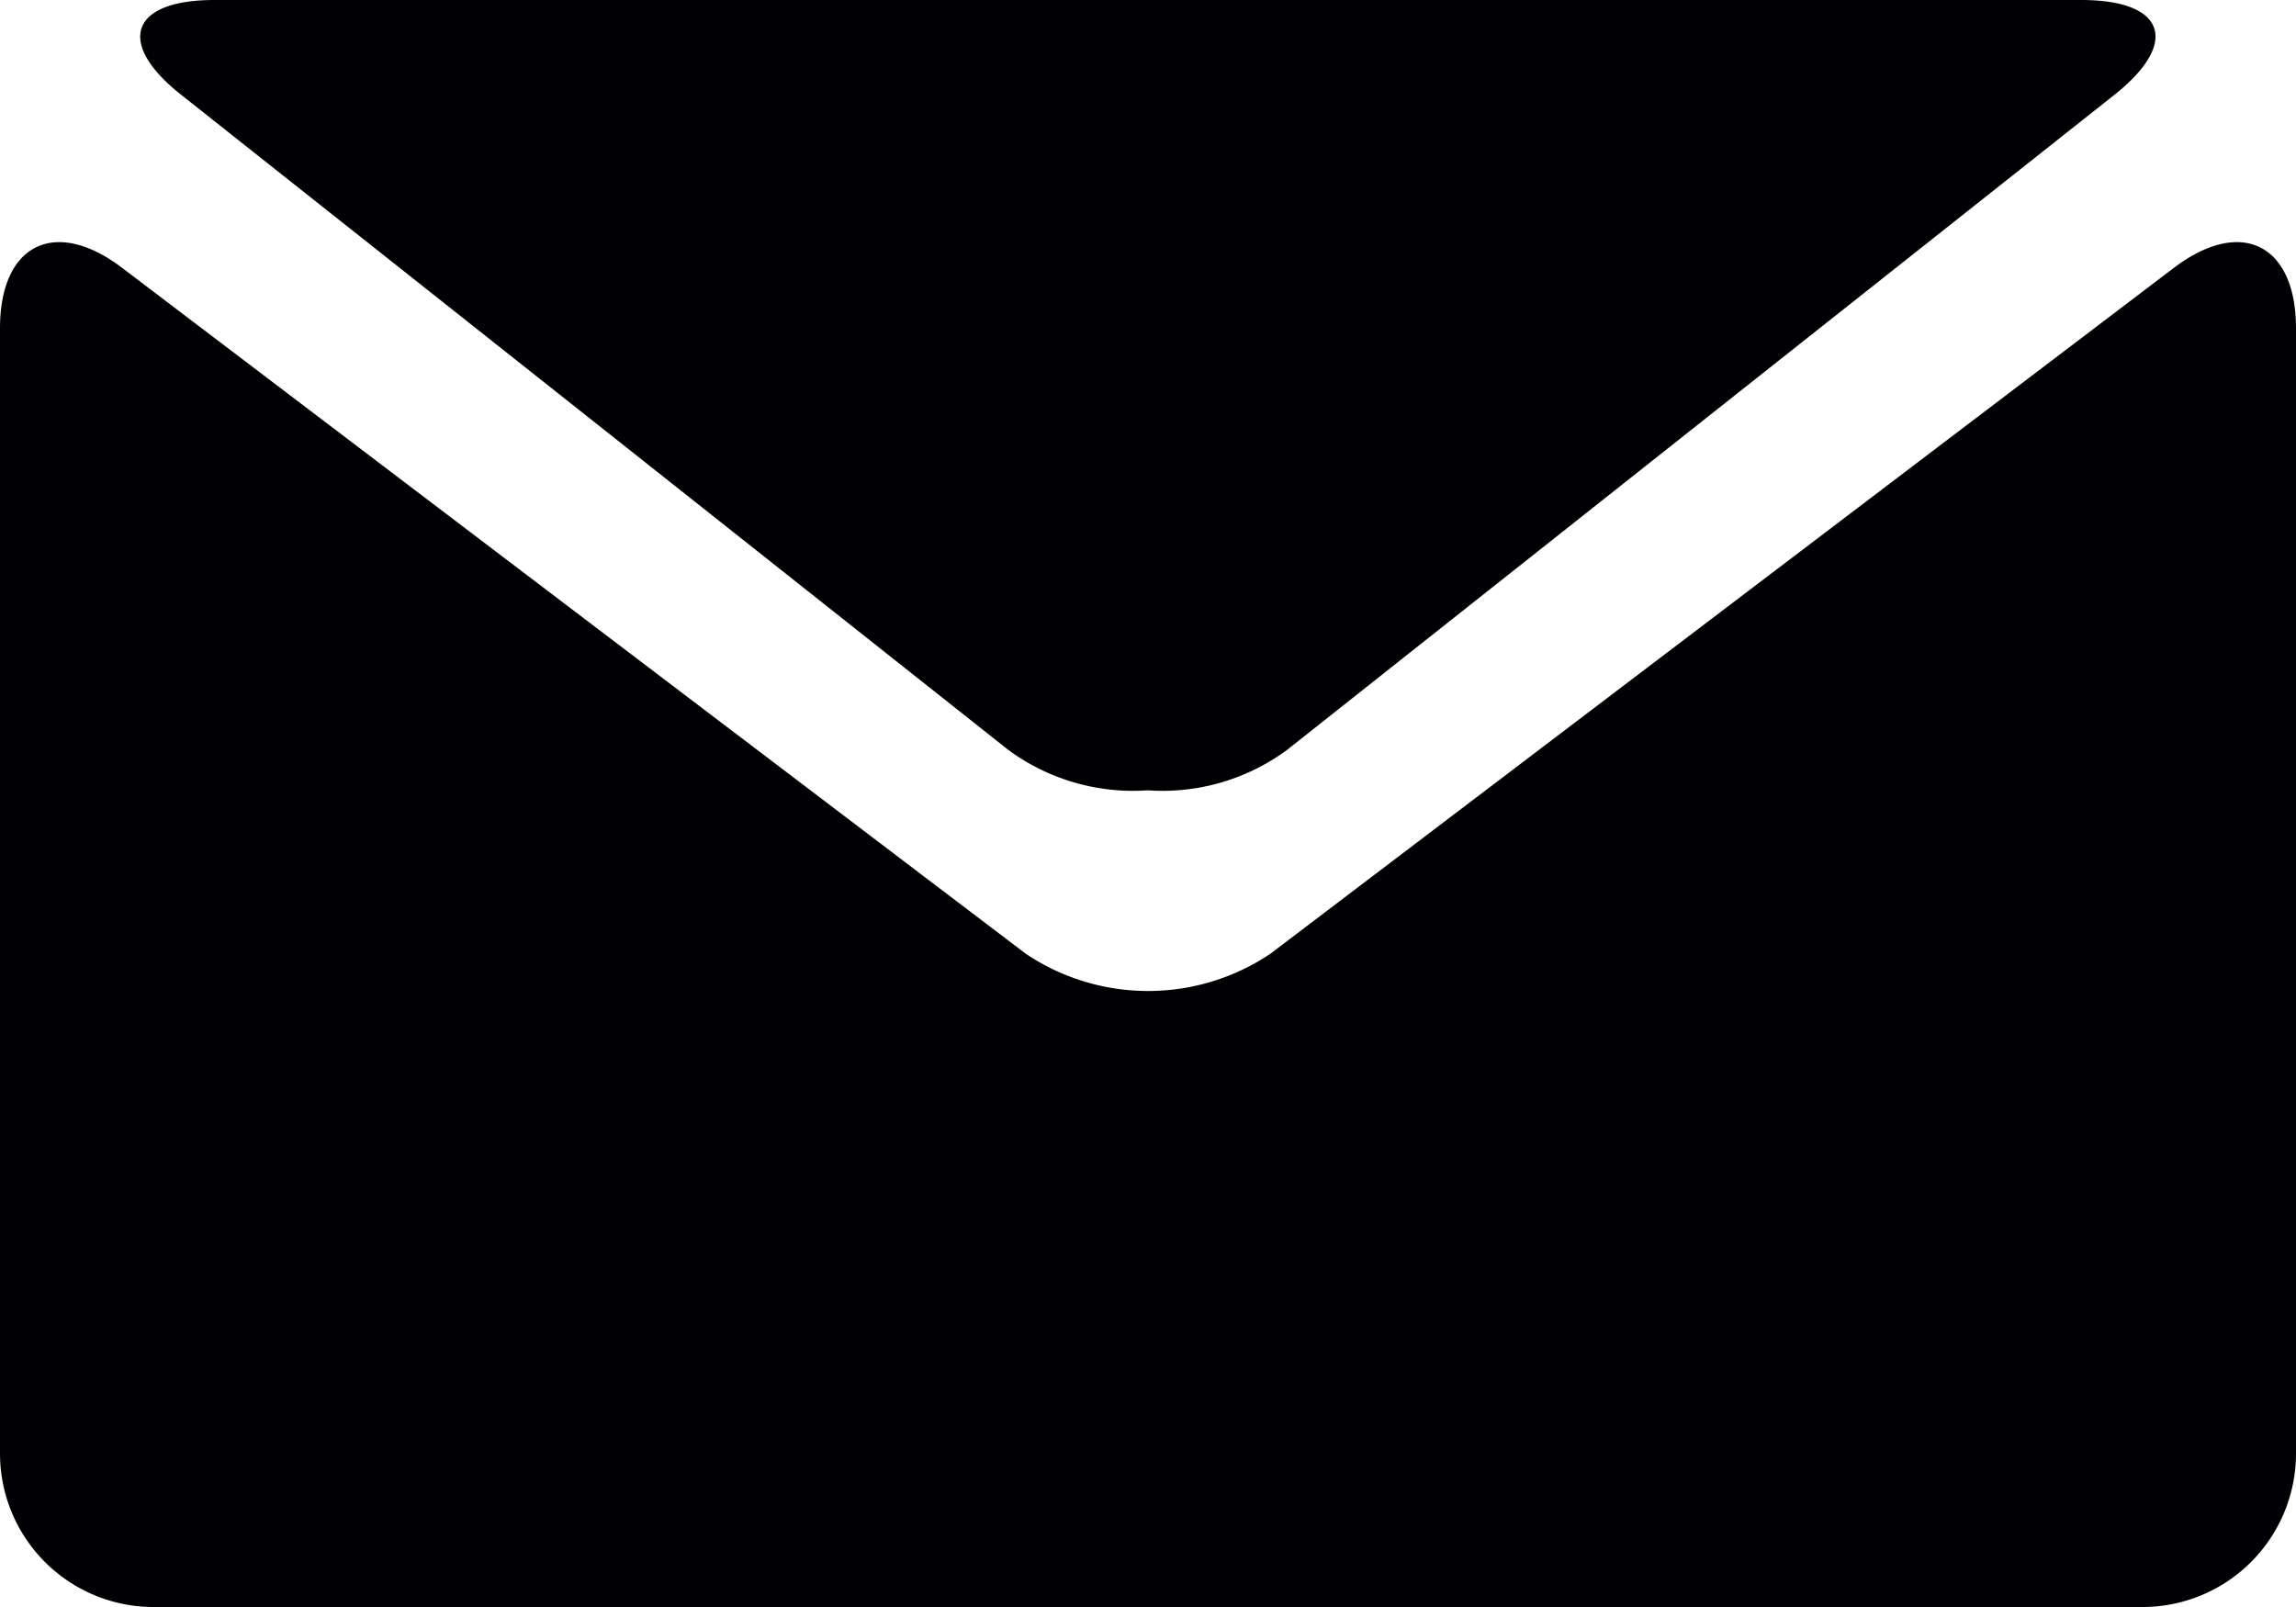
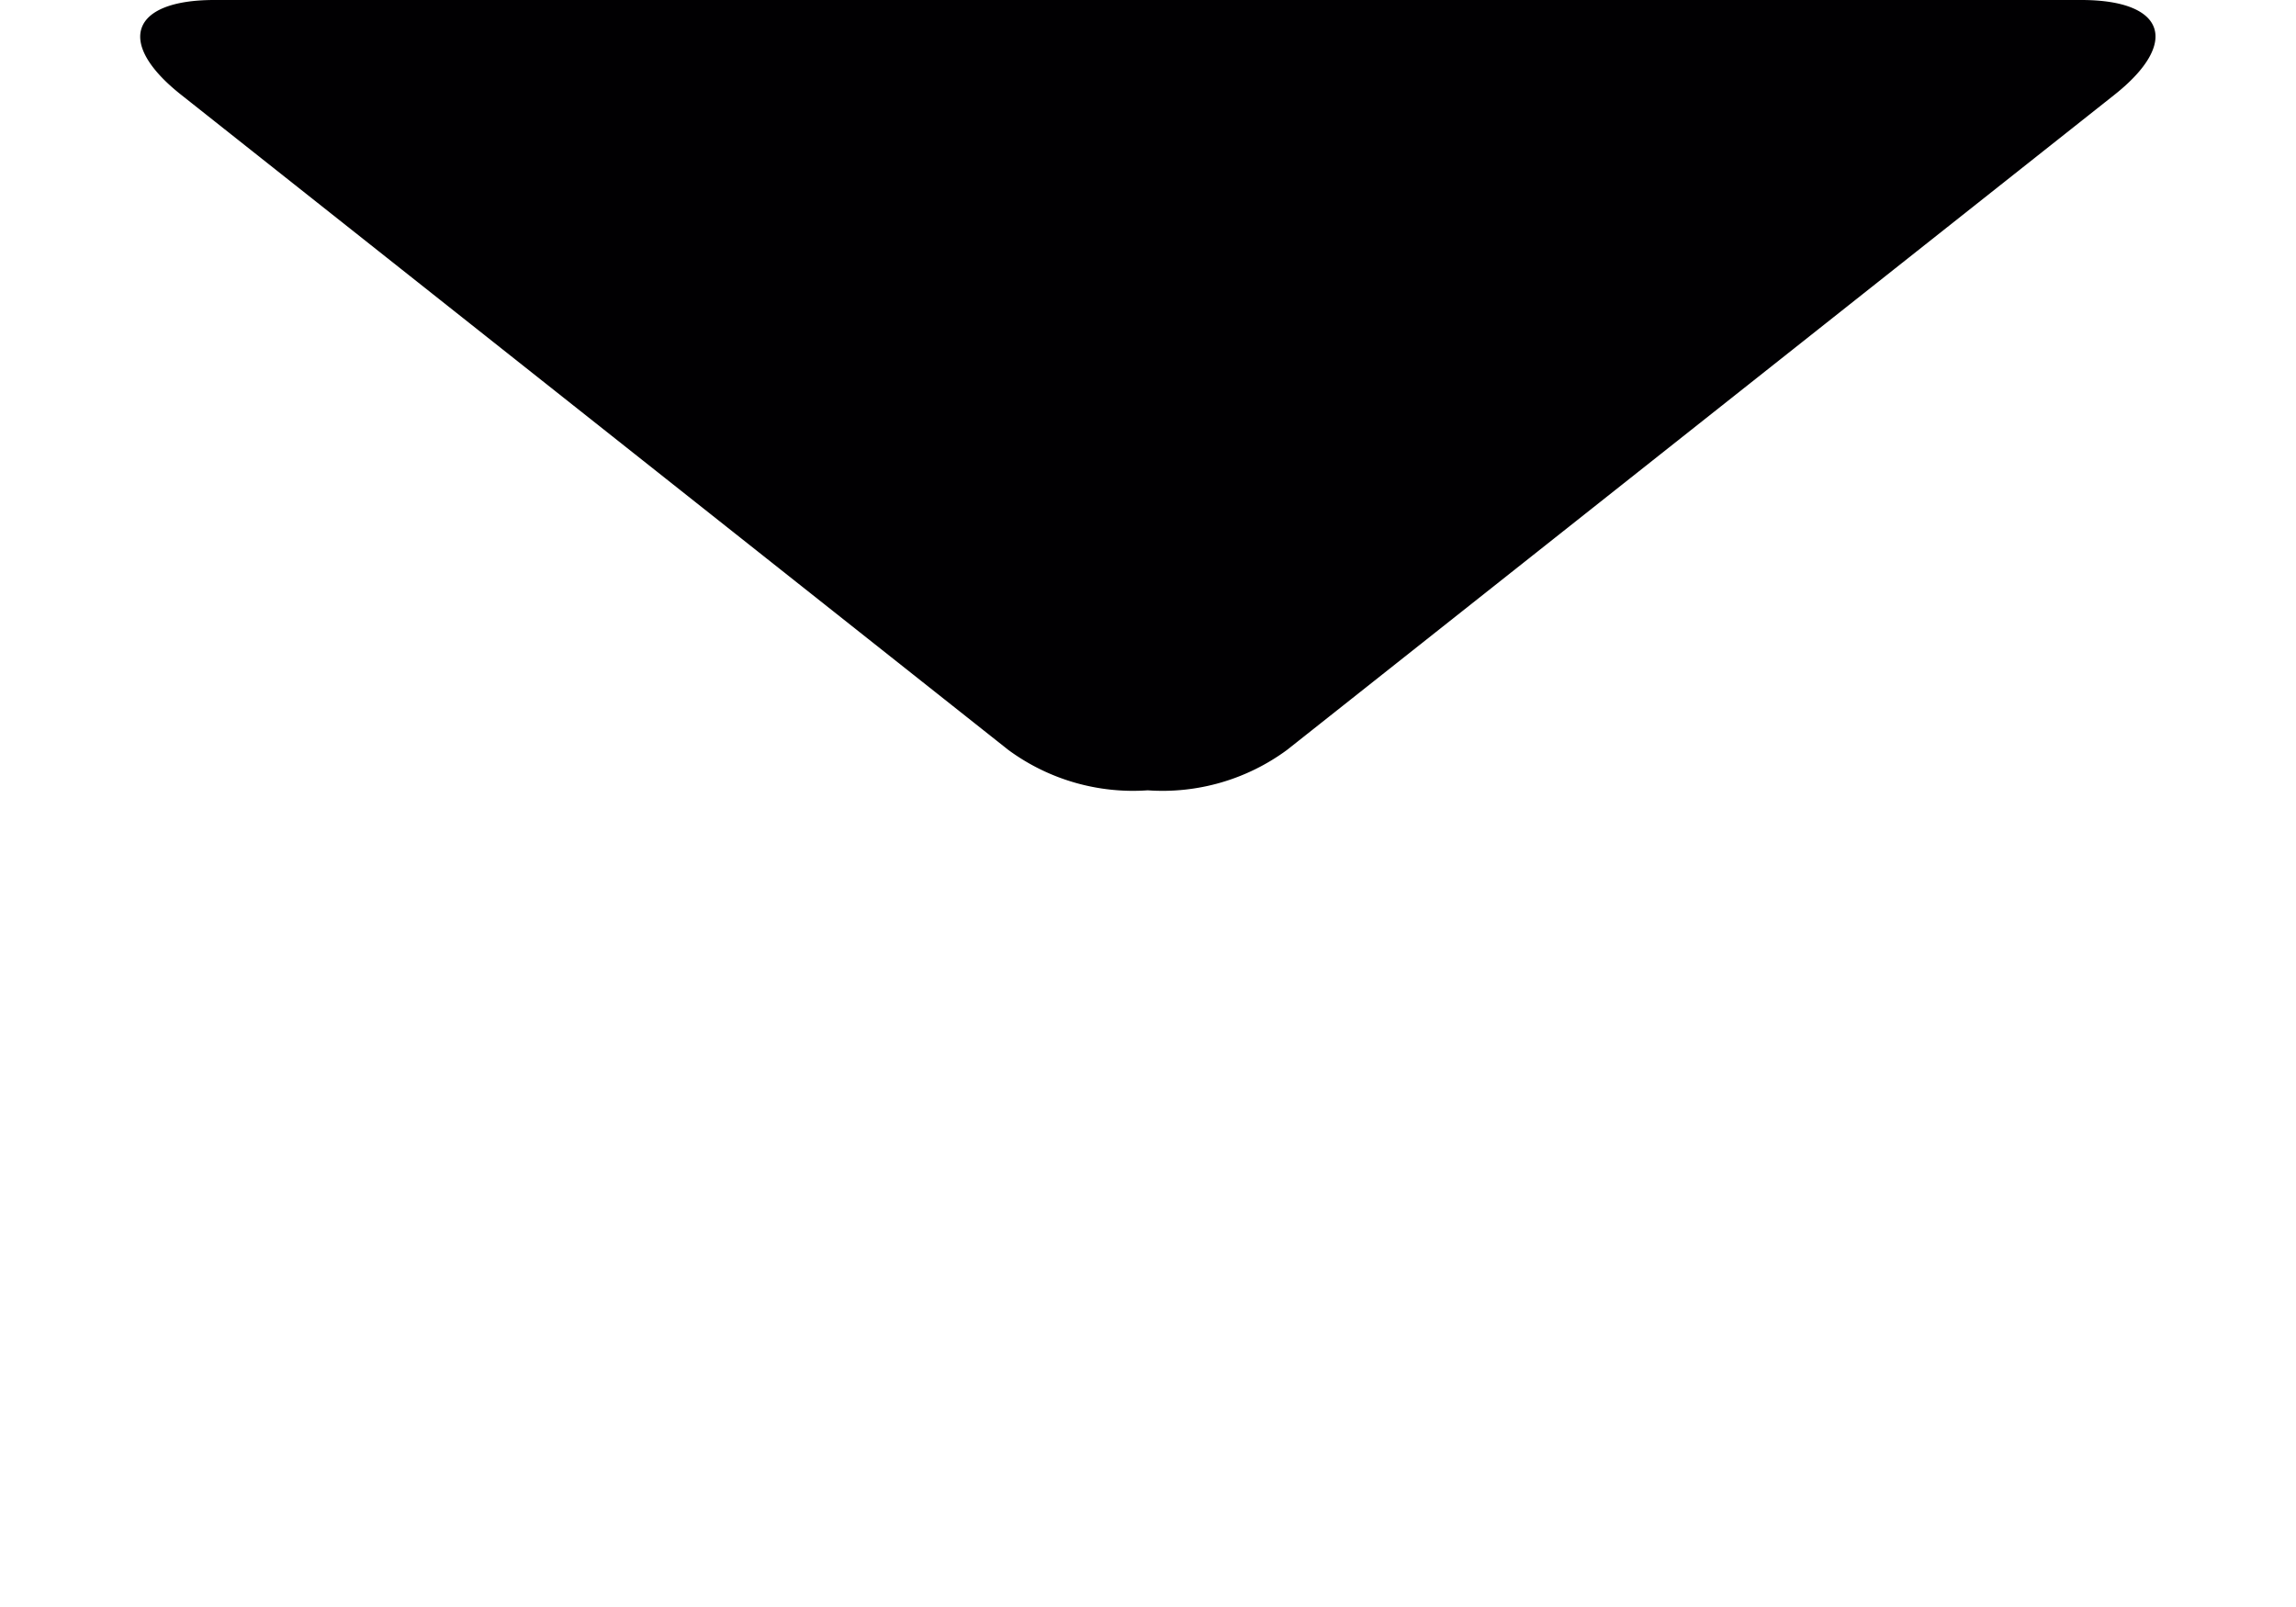
<svg xmlns="http://www.w3.org/2000/svg" viewBox="6178 -411 27.857 19.5">
  <defs>
    <style>
      .cls-1 {
        fill: #010002;
      }
    </style>
  </defs>
  <g id="black-envelope" transform="translate(6178 -415.179)">
    <g id="Group_340" data-name="Group 340">
      <path id="Path_247" data-name="Path 247" class="cls-1" d="M2.2,5.331l10.034,7.948a2.553,2.553,0,0,0,1.691.49,2.546,2.546,0,0,0,1.69-.49L25.652,5.331c.8-.633.622-1.152-.4-1.152H2.6C1.583,4.179,1.4,4.7,2.2,5.331Z" />
-       <path id="Path_248" data-name="Path 248" class="cls-1" d="M26.377,7.428,15.412,15.753a2.662,2.662,0,0,1-2.965,0L1.48,7.428C.666,6.811,0,7.142,0,8.163V21.822a1.863,1.863,0,0,0,1.857,1.857H26a1.863,1.863,0,0,0,1.857-1.857V8.163C27.857,7.142,27.191,6.811,26.377,7.428Z" />
    </g>
  </g>
</svg>